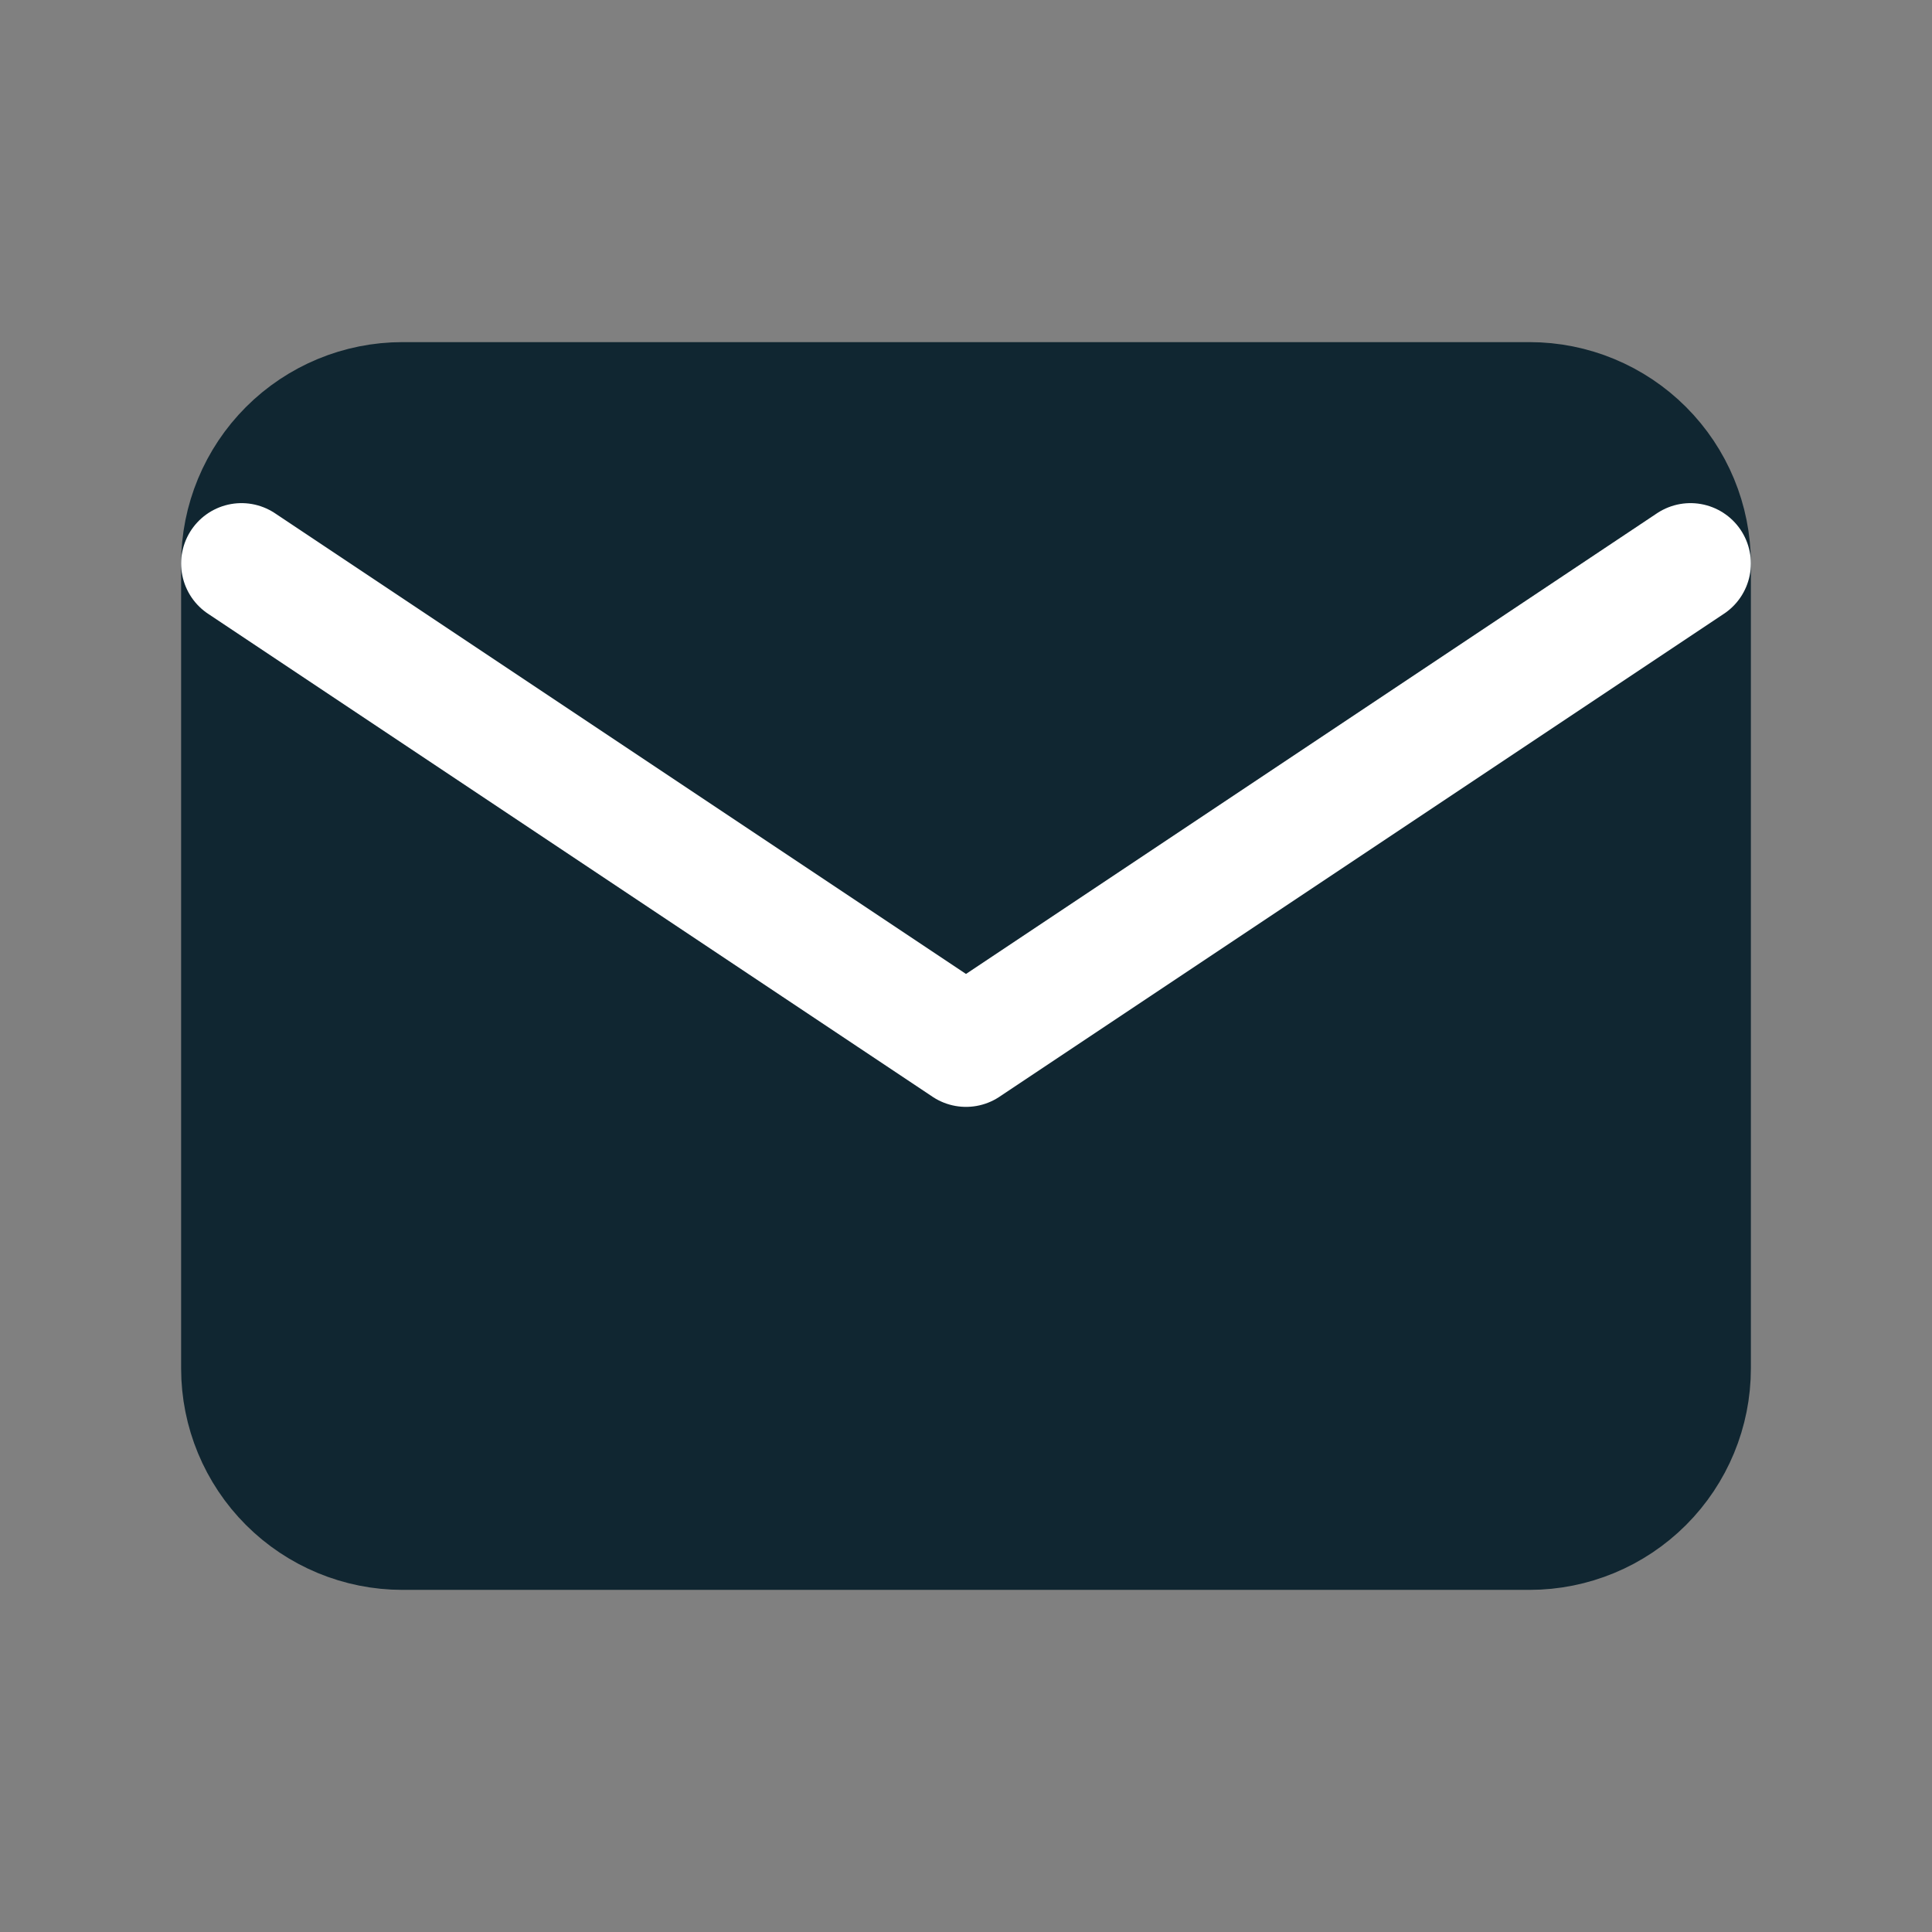
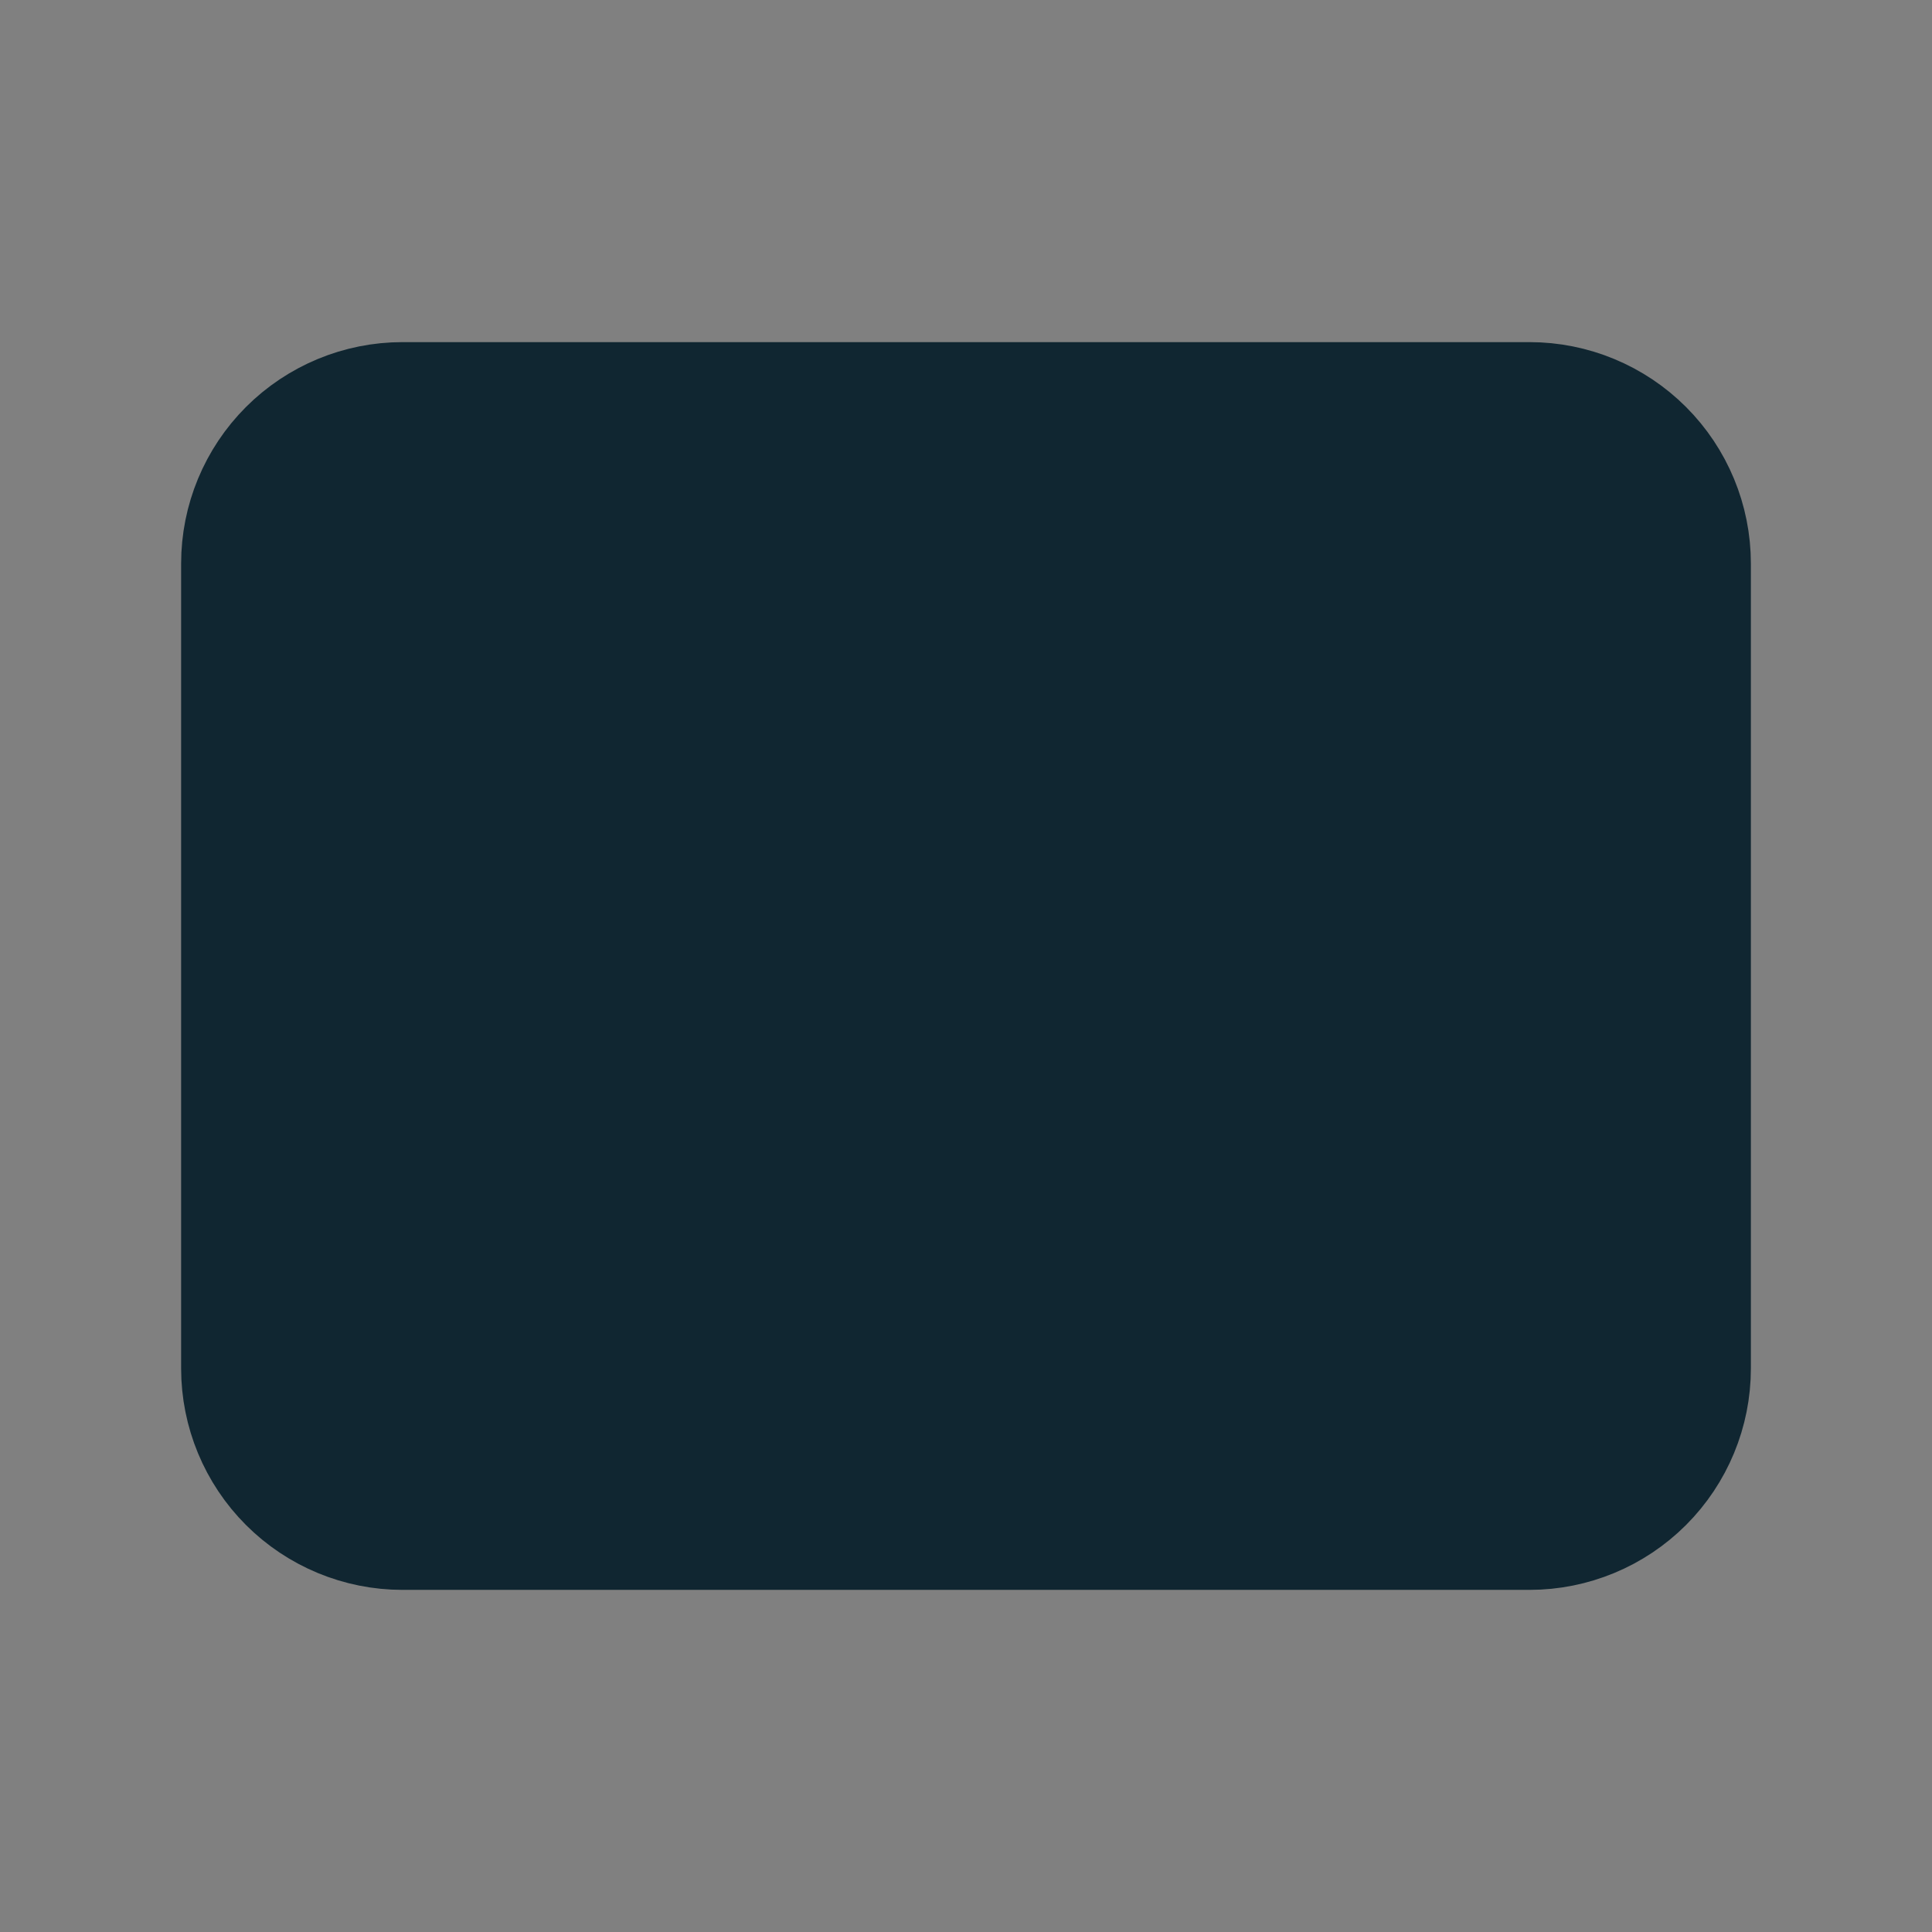
<svg xmlns="http://www.w3.org/2000/svg" width="24" height="24" viewBox="0 0 24 24" fill="none">
  <rect x="0" y="0" width="24" height="24" fill="#808080" stroke="none" />
  <g clip-path="url(#clip0_309_2360)">
    <path d="M3 7C3 6.47 3.211 5.961 3.586 5.586C3.961 5.211 4.47 5 5 5H19C19.53 5 20.039 5.211 20.414 5.586C20.789 5.961 21 6.47 21 7V17C21 17.53 20.789 18.039 20.414 18.414C20.039 18.789 19.53 19 19 19H5C4.47 19 3.961 18.789 3.586 18.414C3.211 18.039 3 17.53 3 17V7Z" fill="#102631" stroke="#102631" stroke-width="1.5" stroke-linecap="round" stroke-linejoin="round" />
-     <path d="M3 7L12 13L21 7" stroke="white" stroke-width="1.5" stroke-linecap="round" stroke-linejoin="round" />
  </g>
  <defs>
    <clipPath id="clip0_309_2360">
      <rect width="24" height="24" fill="white" />
    </clipPath>
  </defs>
</svg>